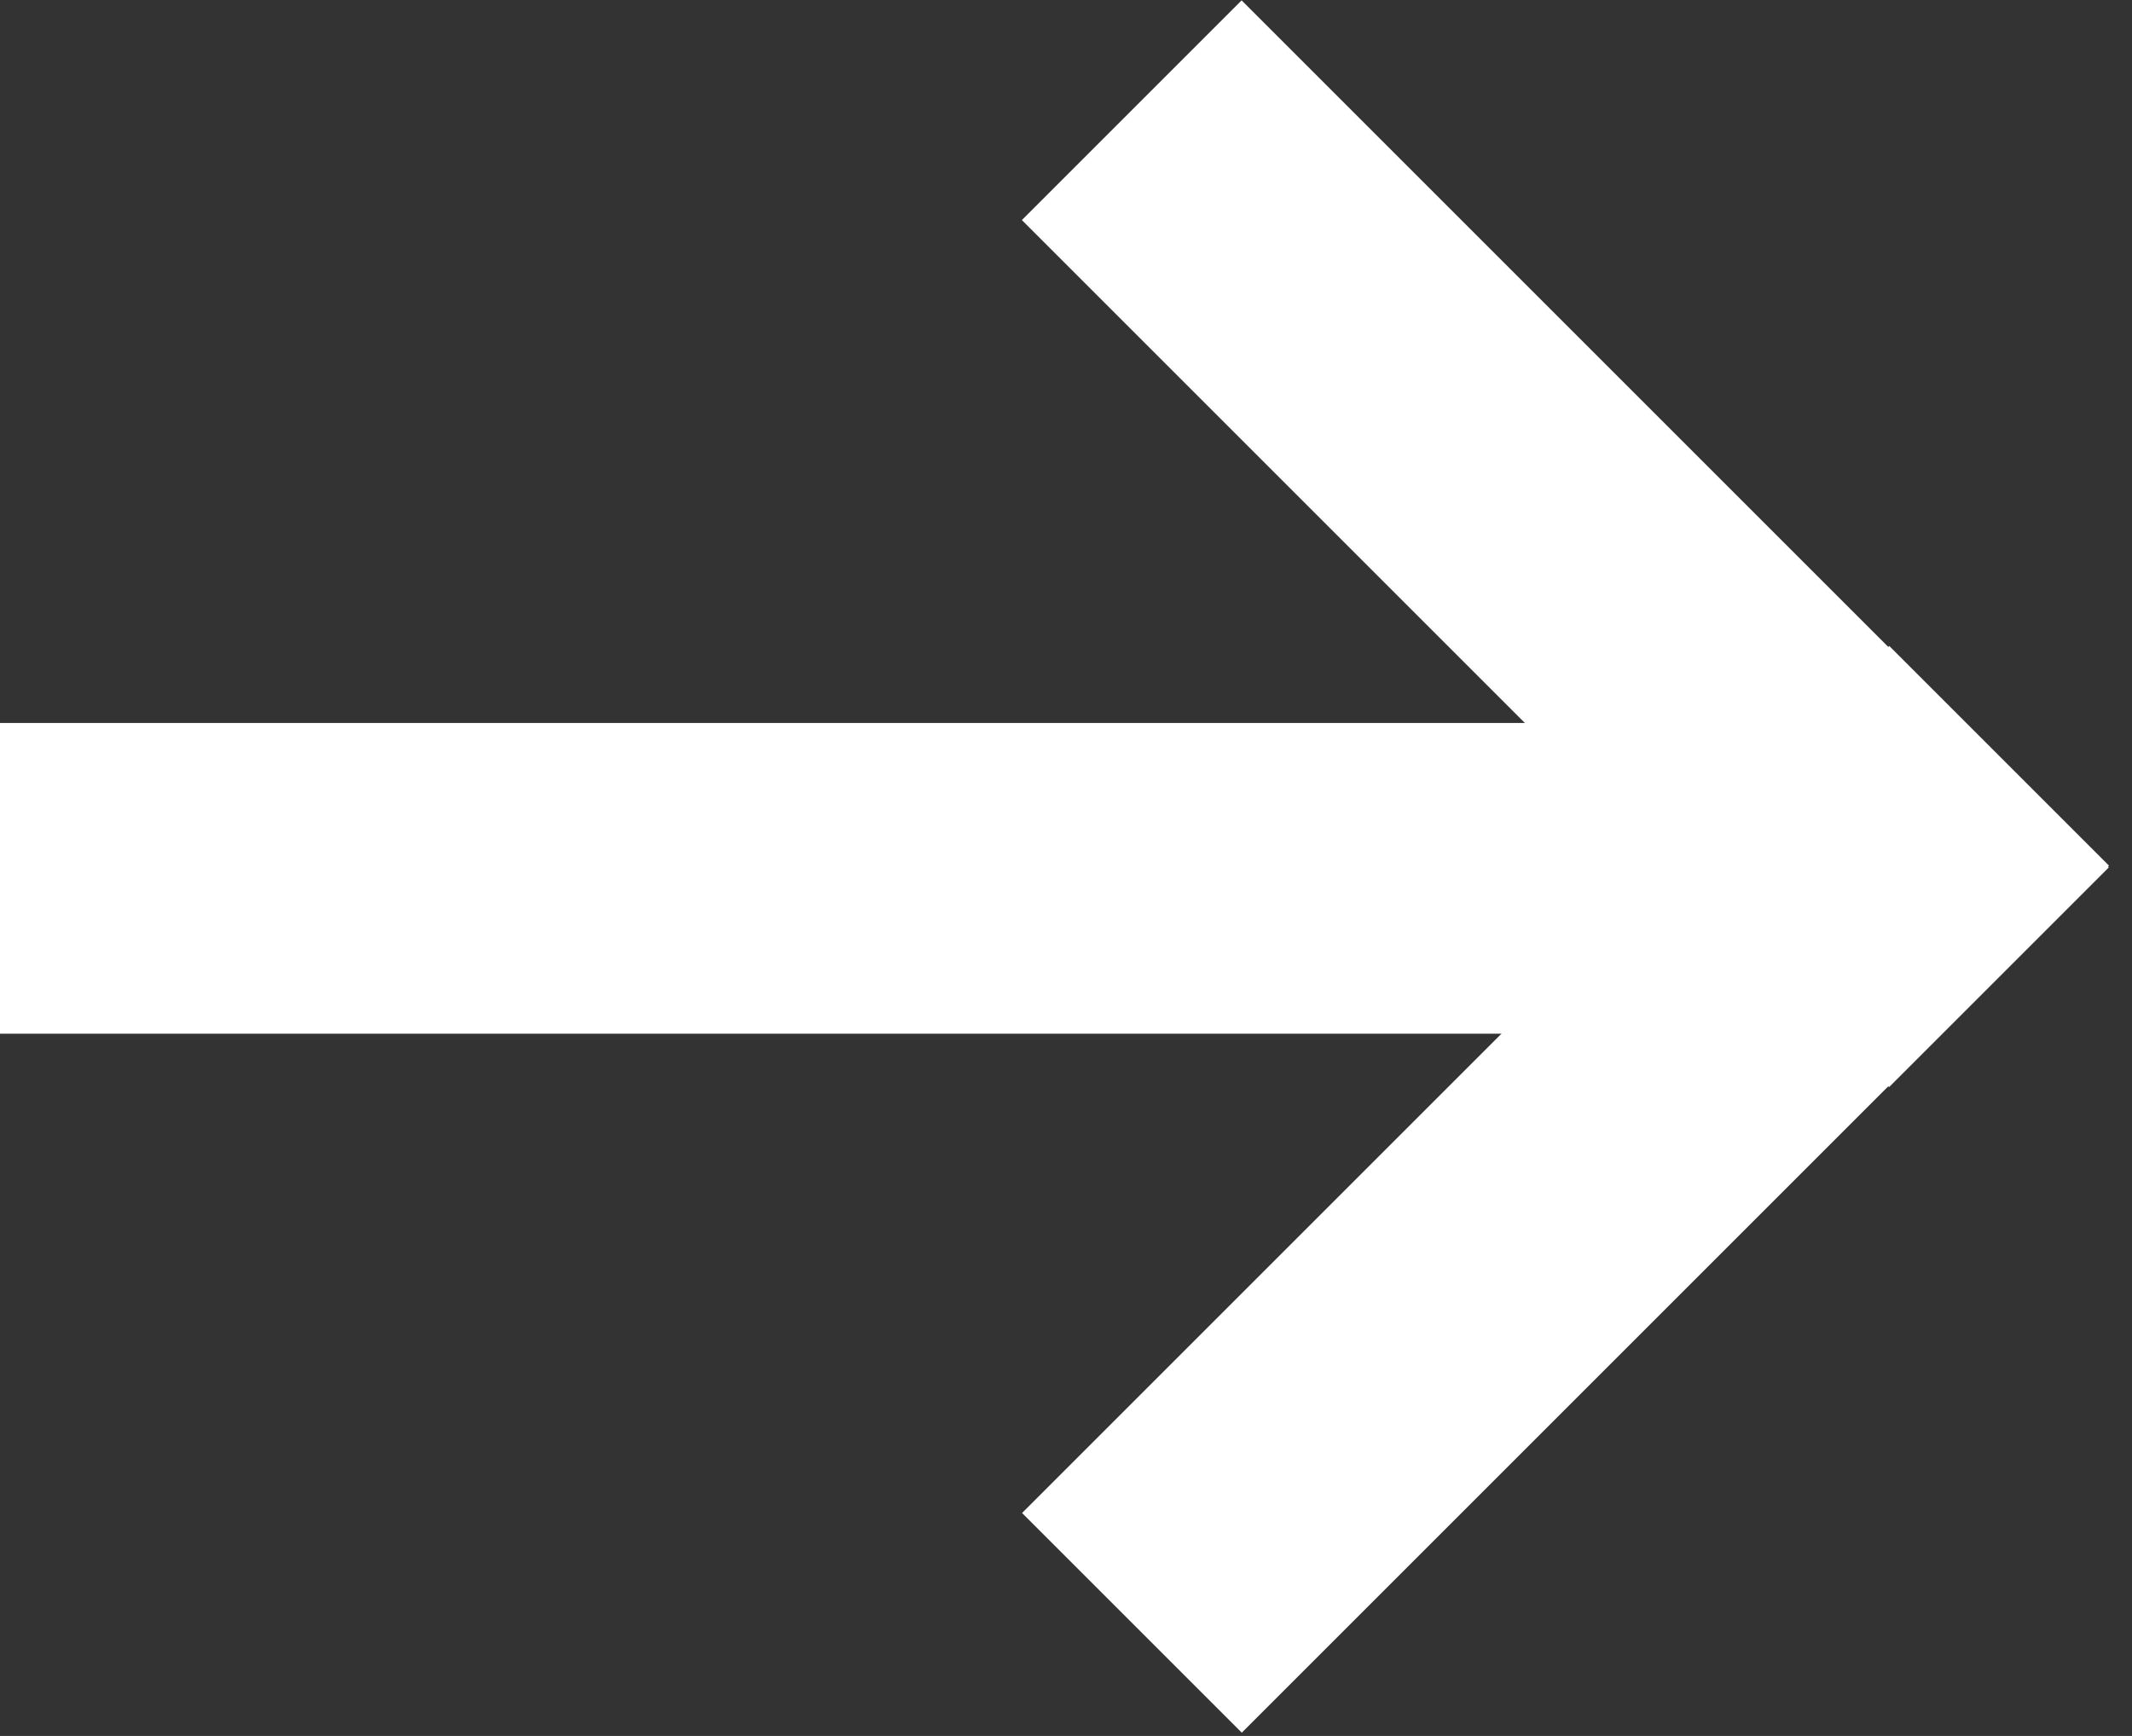
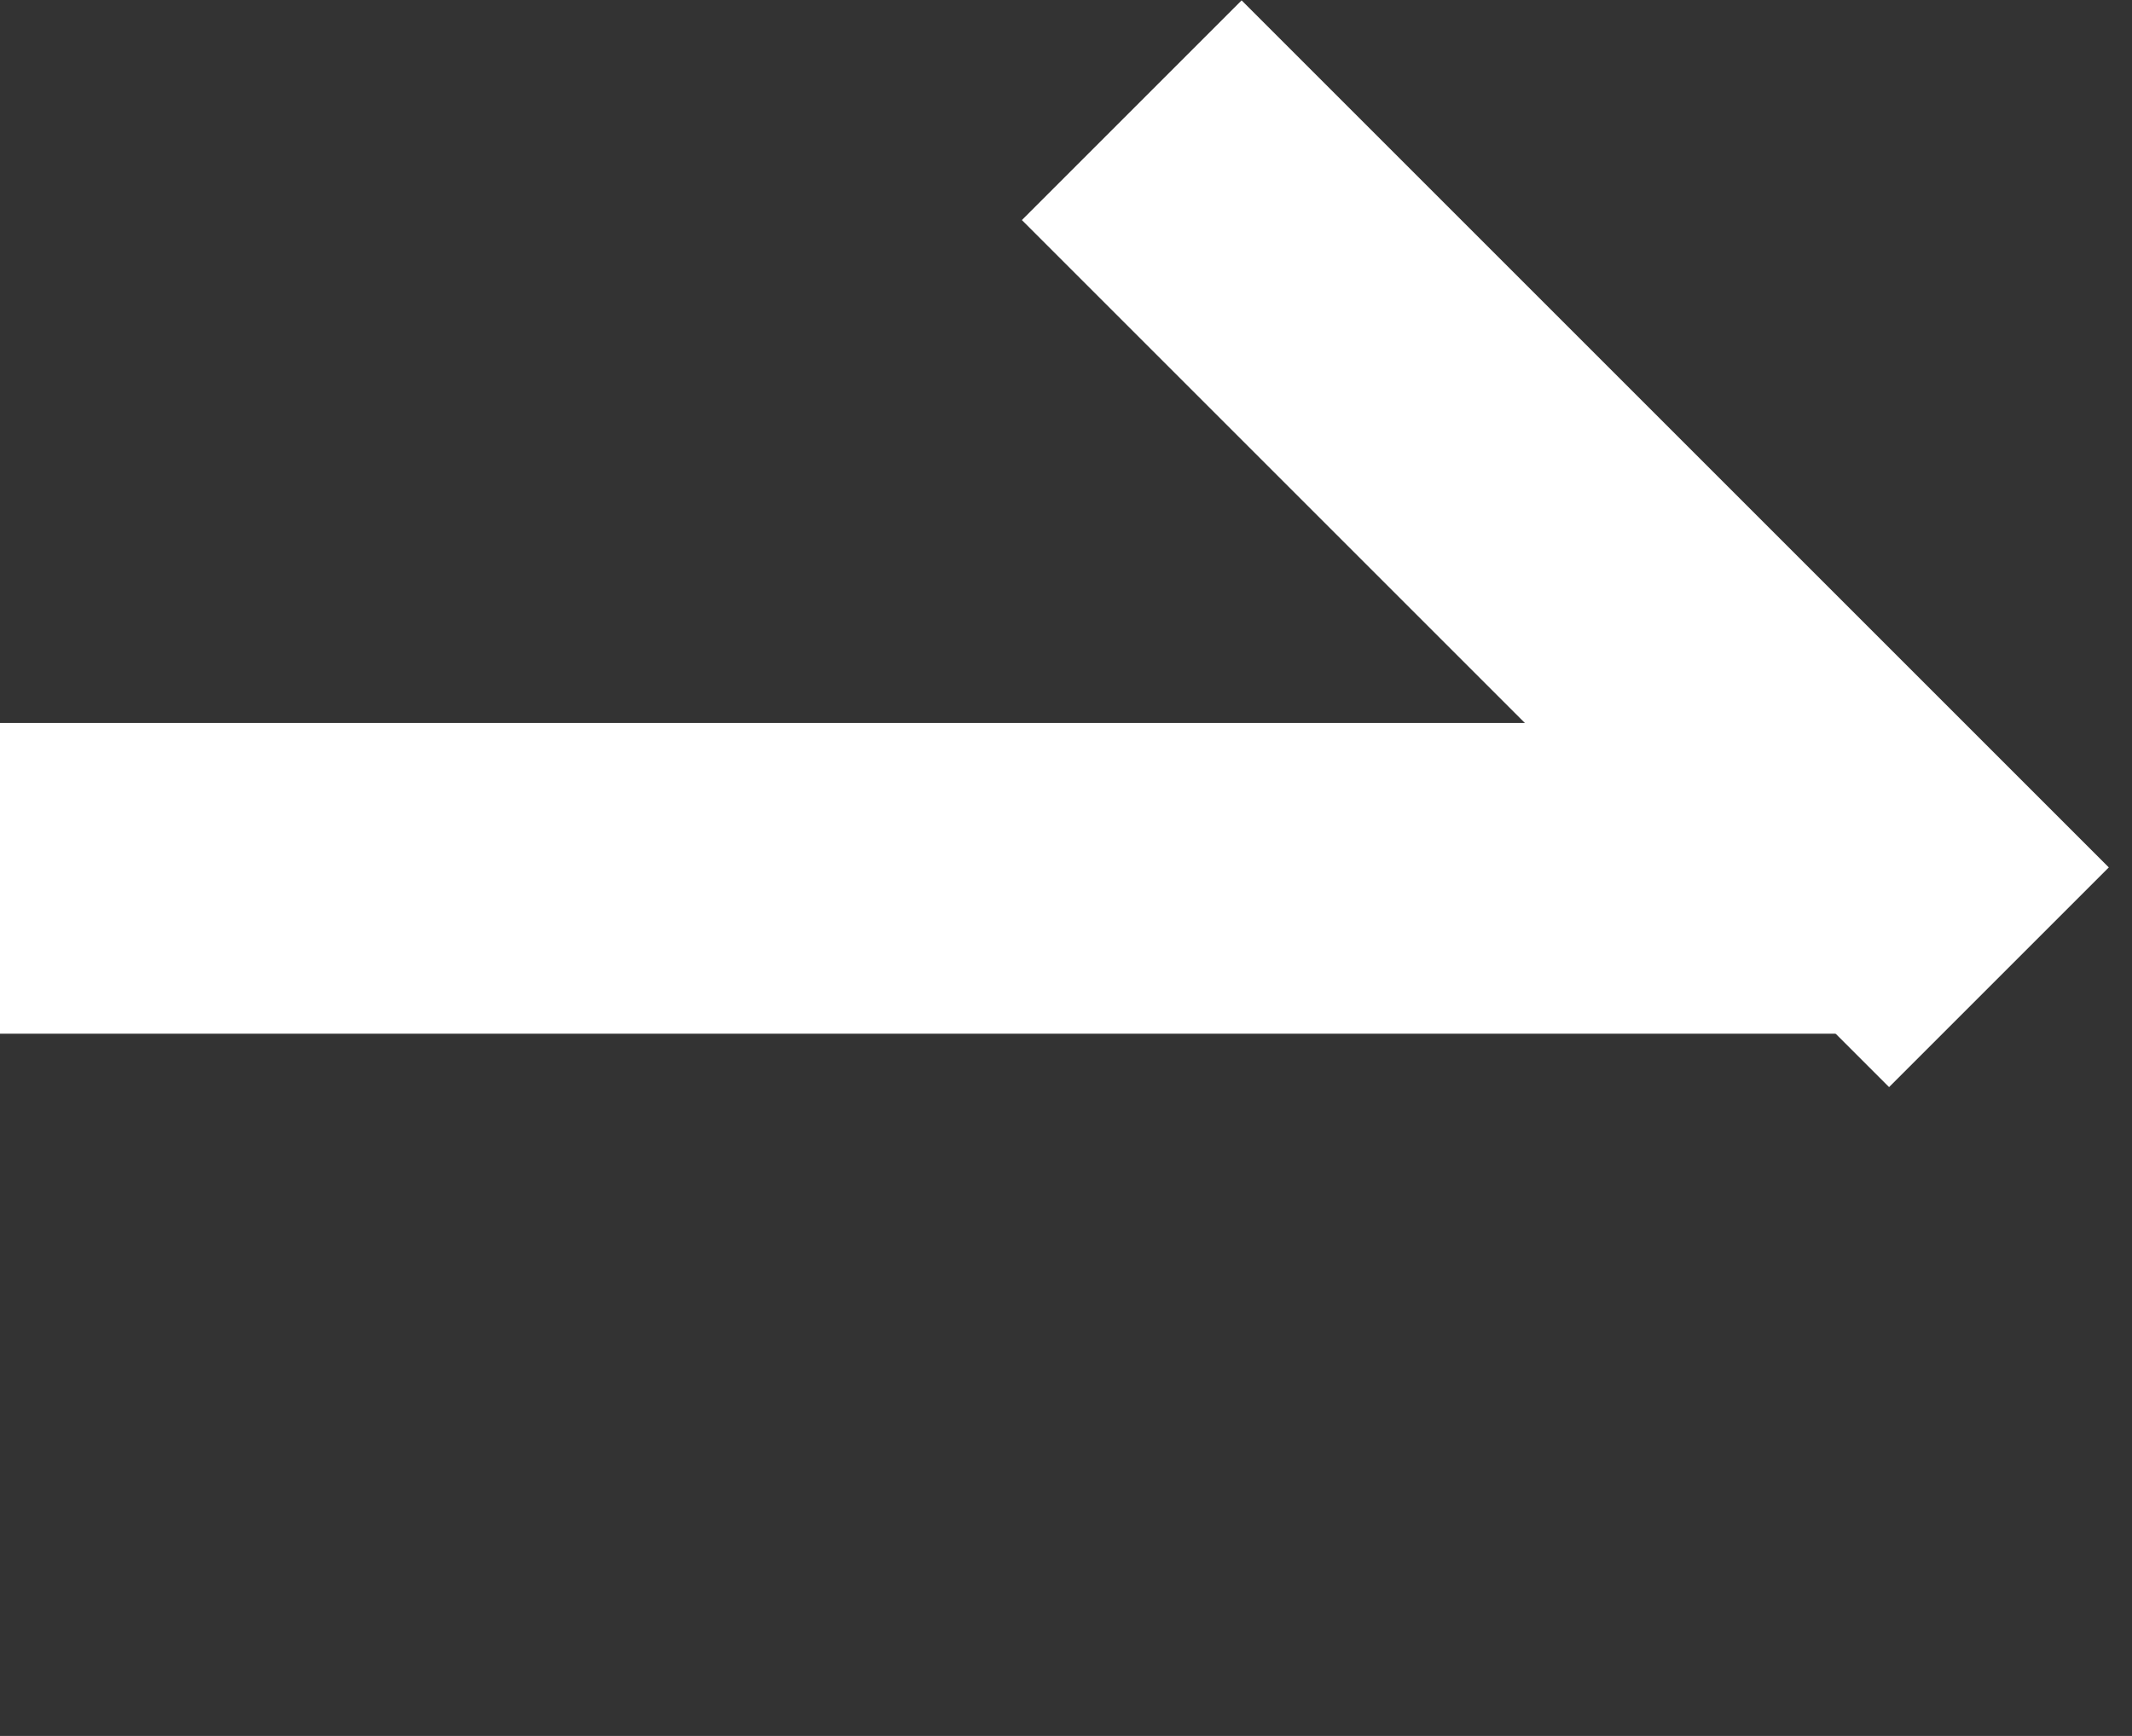
<svg xmlns="http://www.w3.org/2000/svg" version="1.1" x="0px" y="0px" viewBox="0 0 20.58 16.76" style="enable-background:new 0 0 20.58 16.76;" xml:space="preserve">
  <rect x="0" y="0" width="20.58" height="16.76" fill="#333333" stroke="none" />
  <style type="text/css">
	.st0{fill-rule:evenodd;clip-rule:evenodd;fill:#FFFFFF;}
</style>
  <g id="Layer_1">
</g>
  <g id="Layer_2">
    <g>
      <rect y="6.98" class="st0" width="18.66" height="3" />
-       <rect x="9.18" y="9.98" transform="matrix(-0.707 0.707 -0.707 -0.707 33.904 8.923)" class="st0" width="11.84" height="3" />
      <rect x="9.18" y="3.75" transform="matrix(-0.707 -0.707 0.707 -0.707 22.074 19.637)" class="st0" width="11.84" height="3" />
    </g>
  </g>
</svg>